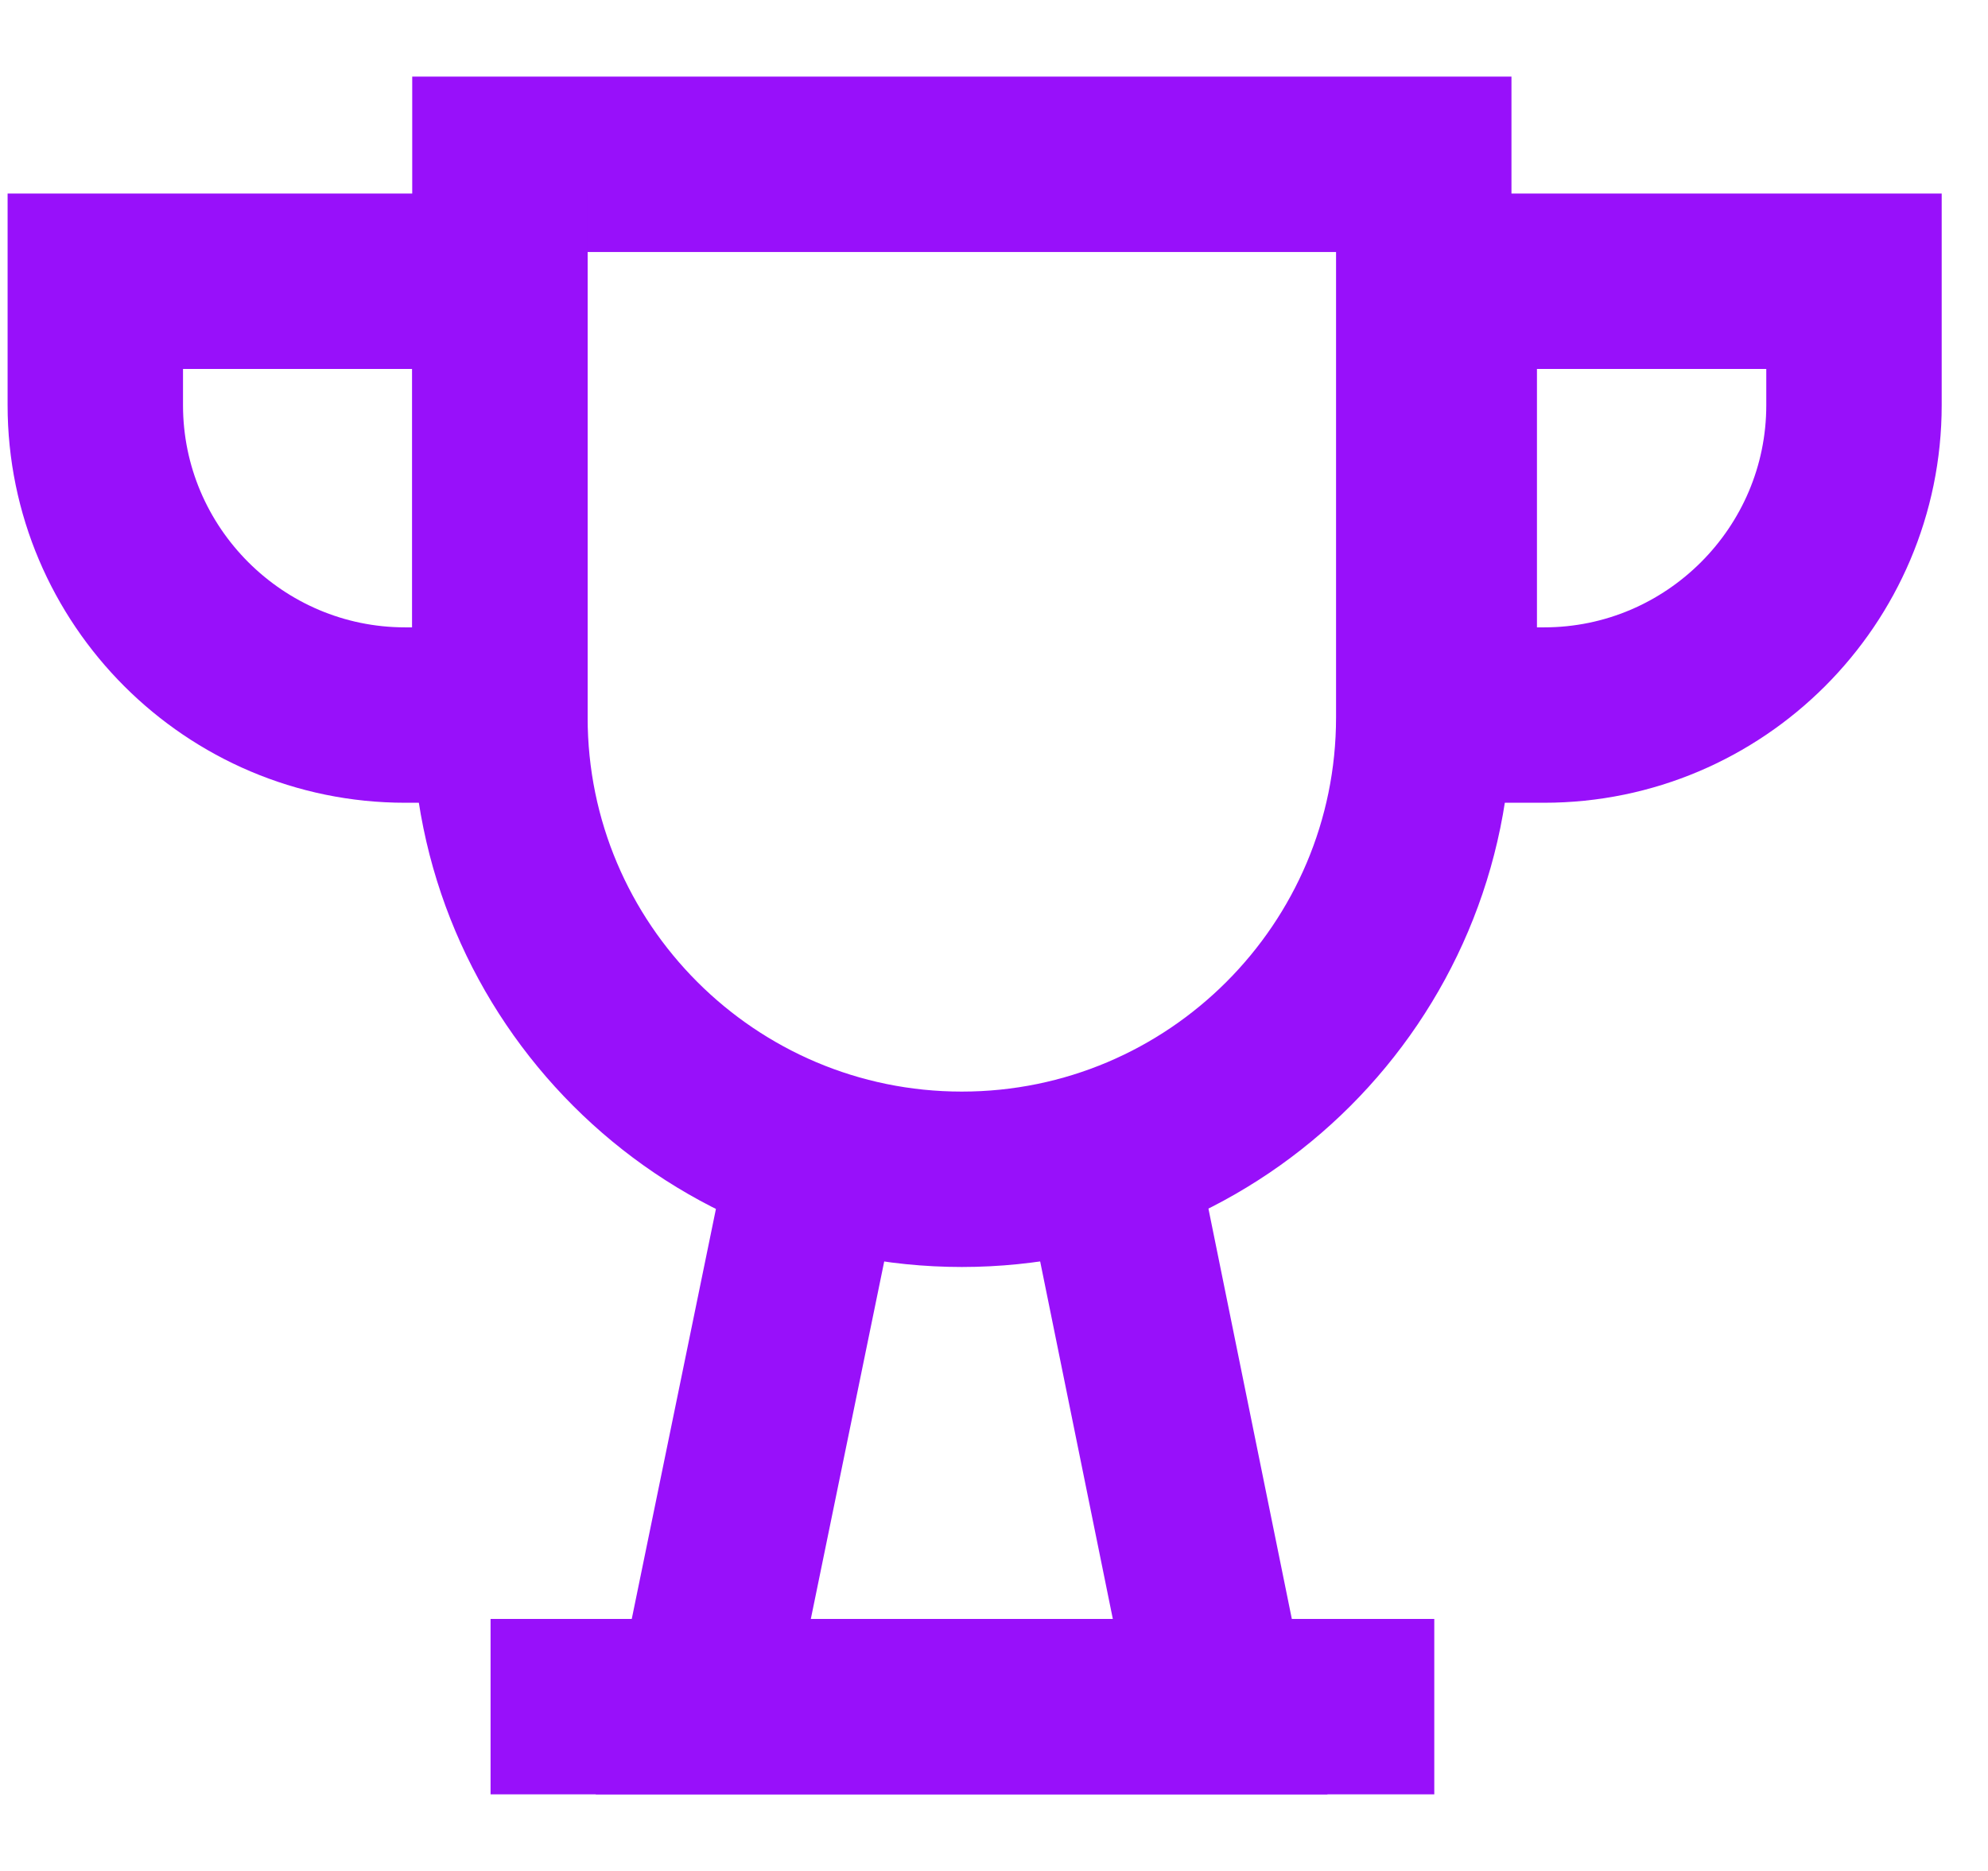
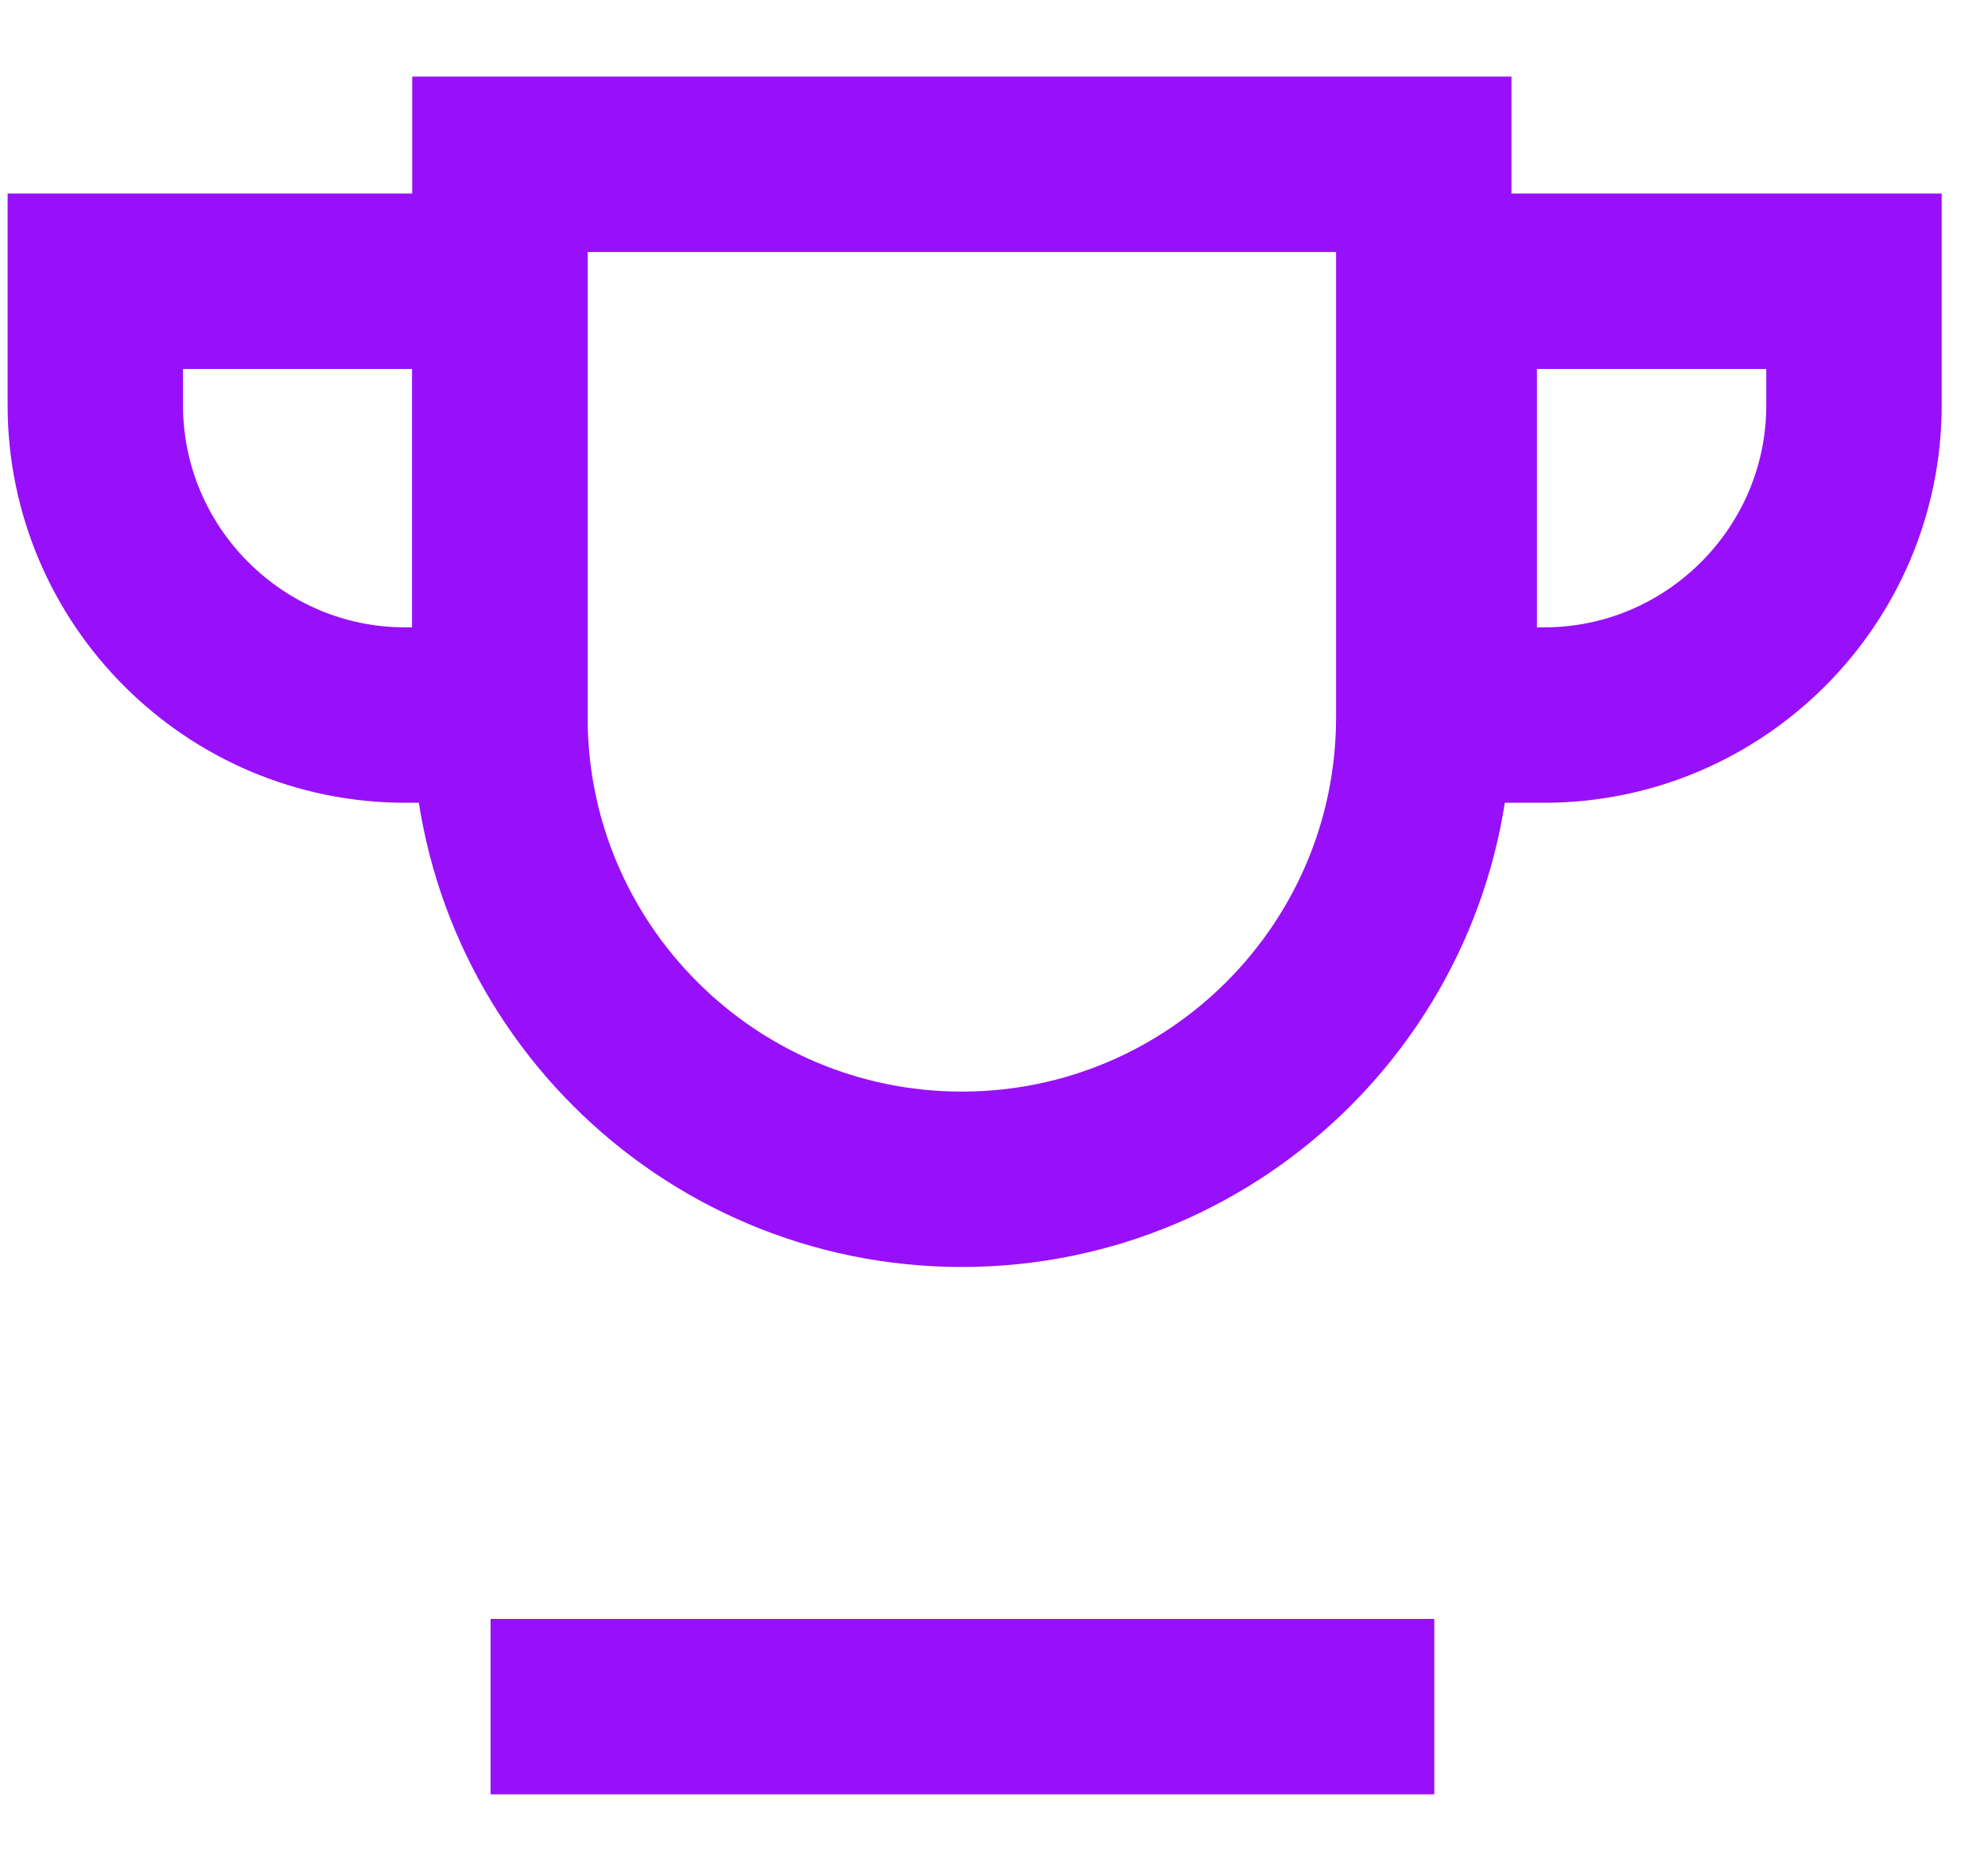
<svg xmlns="http://www.w3.org/2000/svg" width="17" height="16" viewBox="0 0 17 16" fill="none">
  <g clip-path="url(#clip0_5149_12312)">
    <path d="M4.275 1.405H12.175V6.135C12.175 8.315 10.405 10.085 8.225 10.085C6.045 10.085 4.275 8.315 4.275 6.135V1.405Z" stroke="#9810FA" stroke-width="1.5" stroke-miterlimit="10" />
    <path d="M4.275 2.405V6.115H3.465C2.005 6.115 0.815 4.925 0.815 3.465V2.405H4.275Z" stroke="#9810FA" stroke-width="1.5" stroke-miterlimit="10" />
    <path d="M15.854 2.405V3.465C15.854 4.925 14.664 6.115 13.204 6.115H12.393V2.405H15.854Z" stroke="#9810FA" stroke-width="1.5" stroke-miterlimit="10" />
-     <path d="M7.024 9.675L6.014 14.595H10.434L9.434 9.675" stroke="#9810FA" stroke-width="1.5" stroke-miterlimit="10" />
    <path d="M4.195 14.595H12.265" stroke="#9810FA" stroke-width="1.5" stroke-miterlimit="10" />
  </g>
  <defs>
    <clipPath id="clip0_5149_12312">
      <rect width="16.54" height="14.69" fill="white" transform="translate(0.064 0.655)" />
    </clipPath>
  </defs>
</svg>